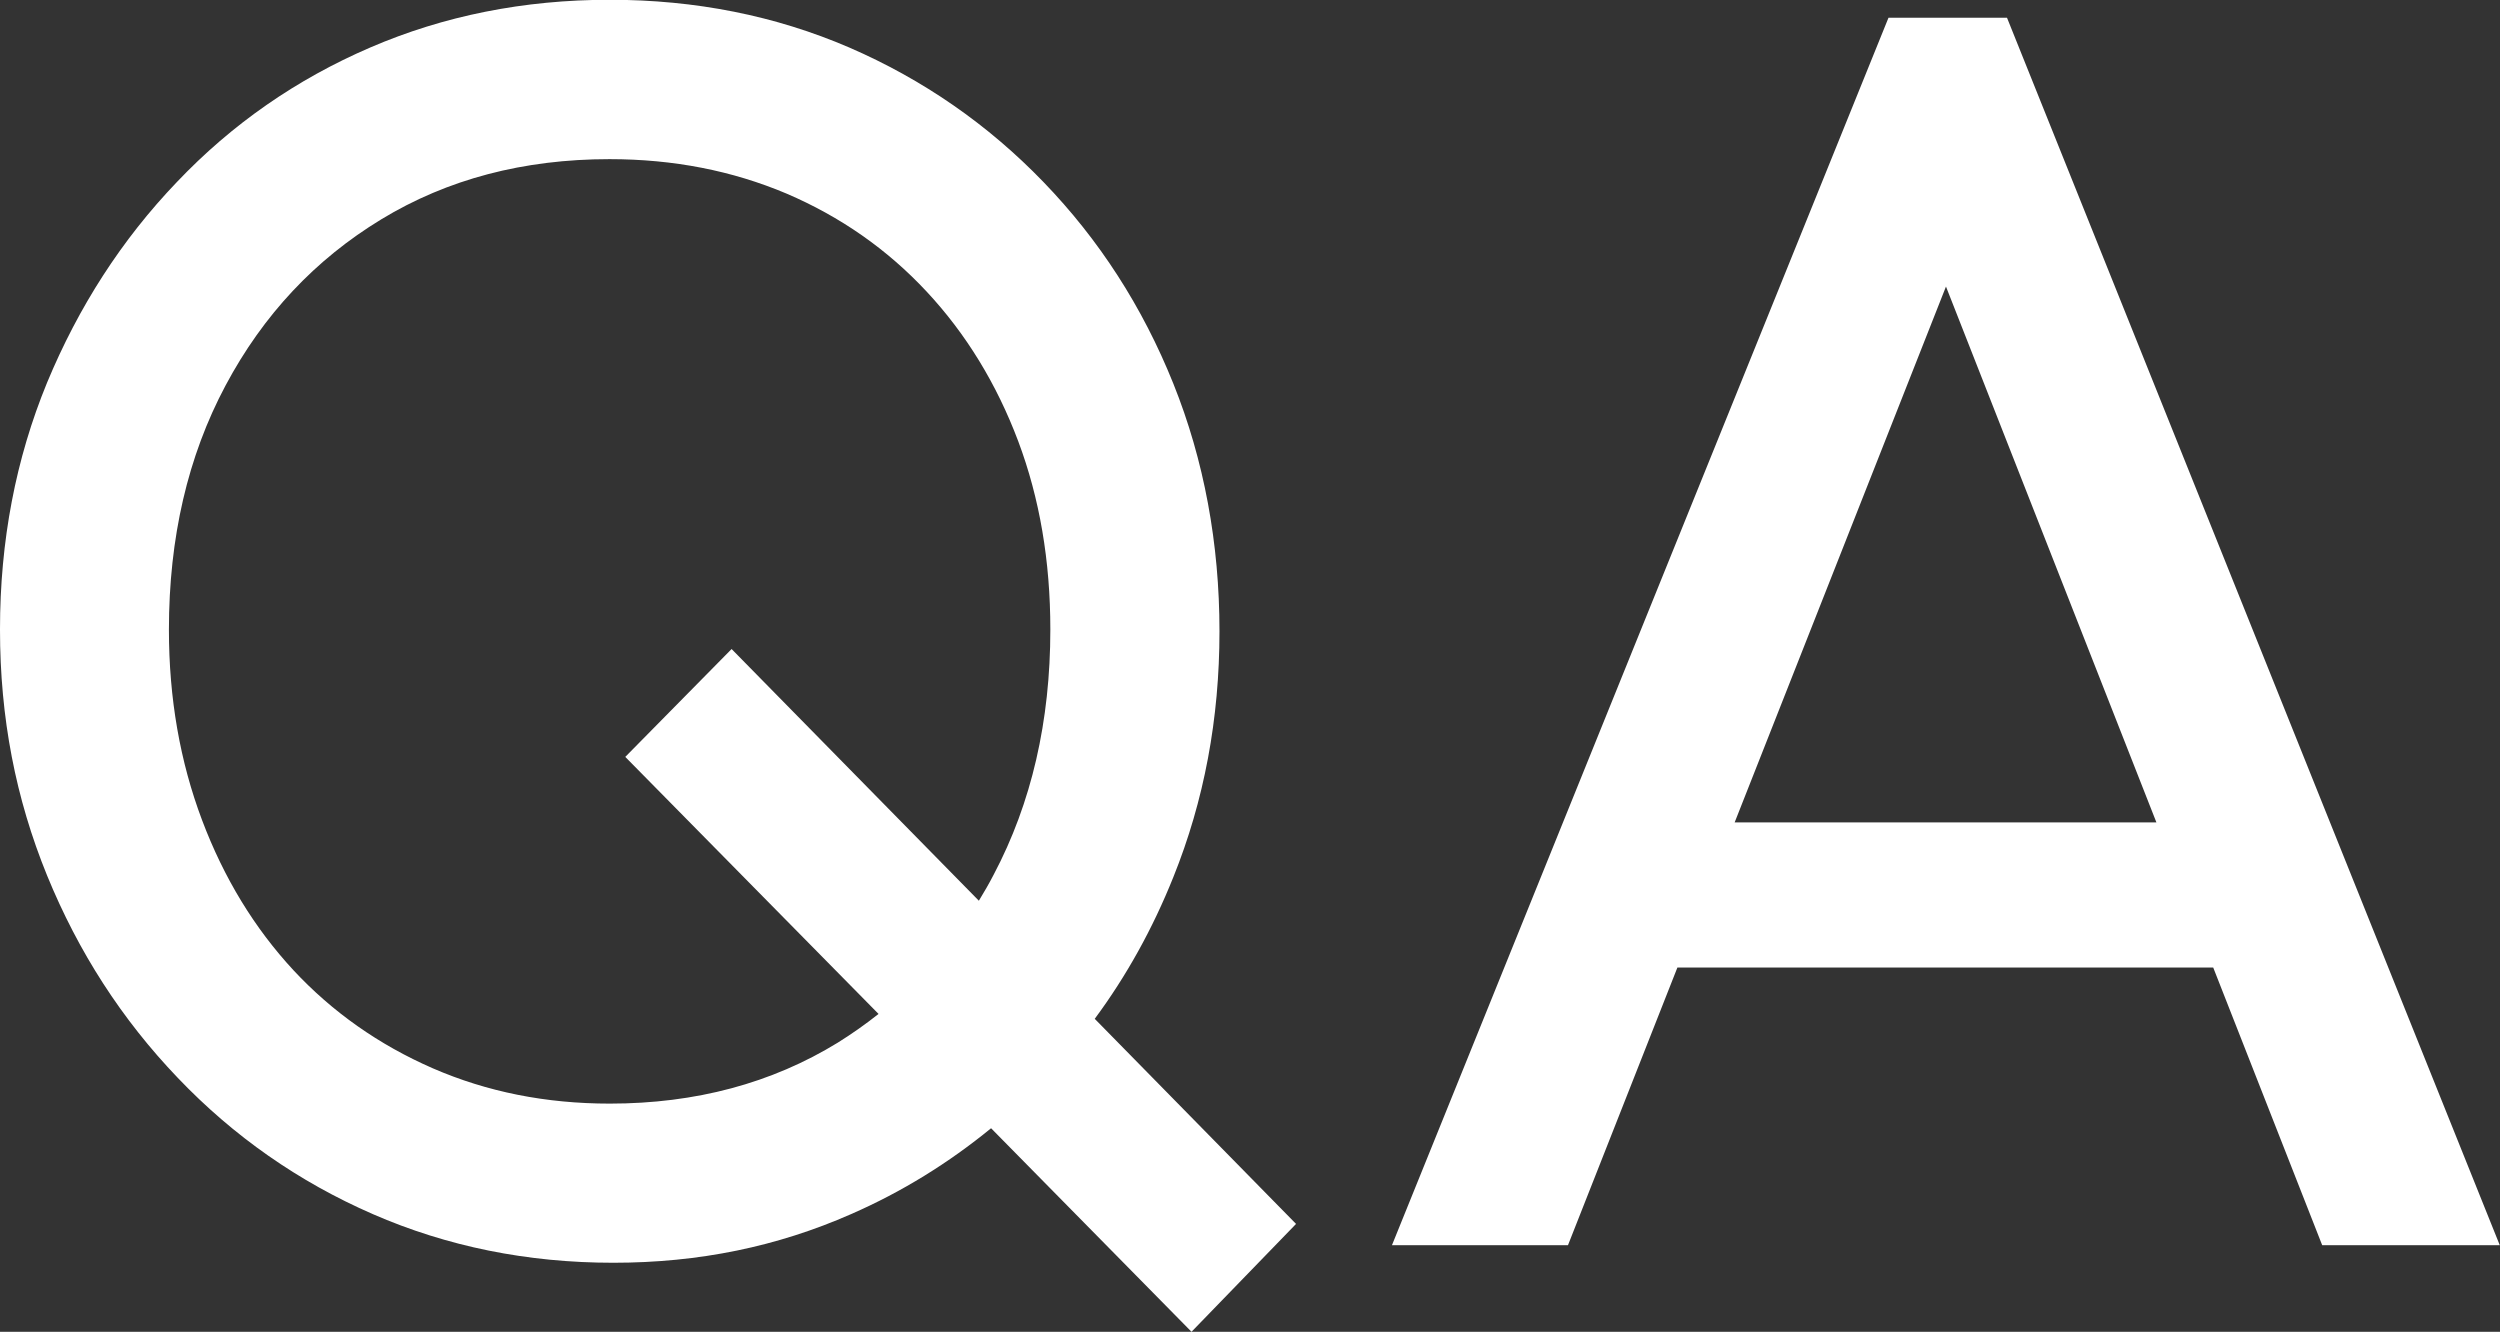
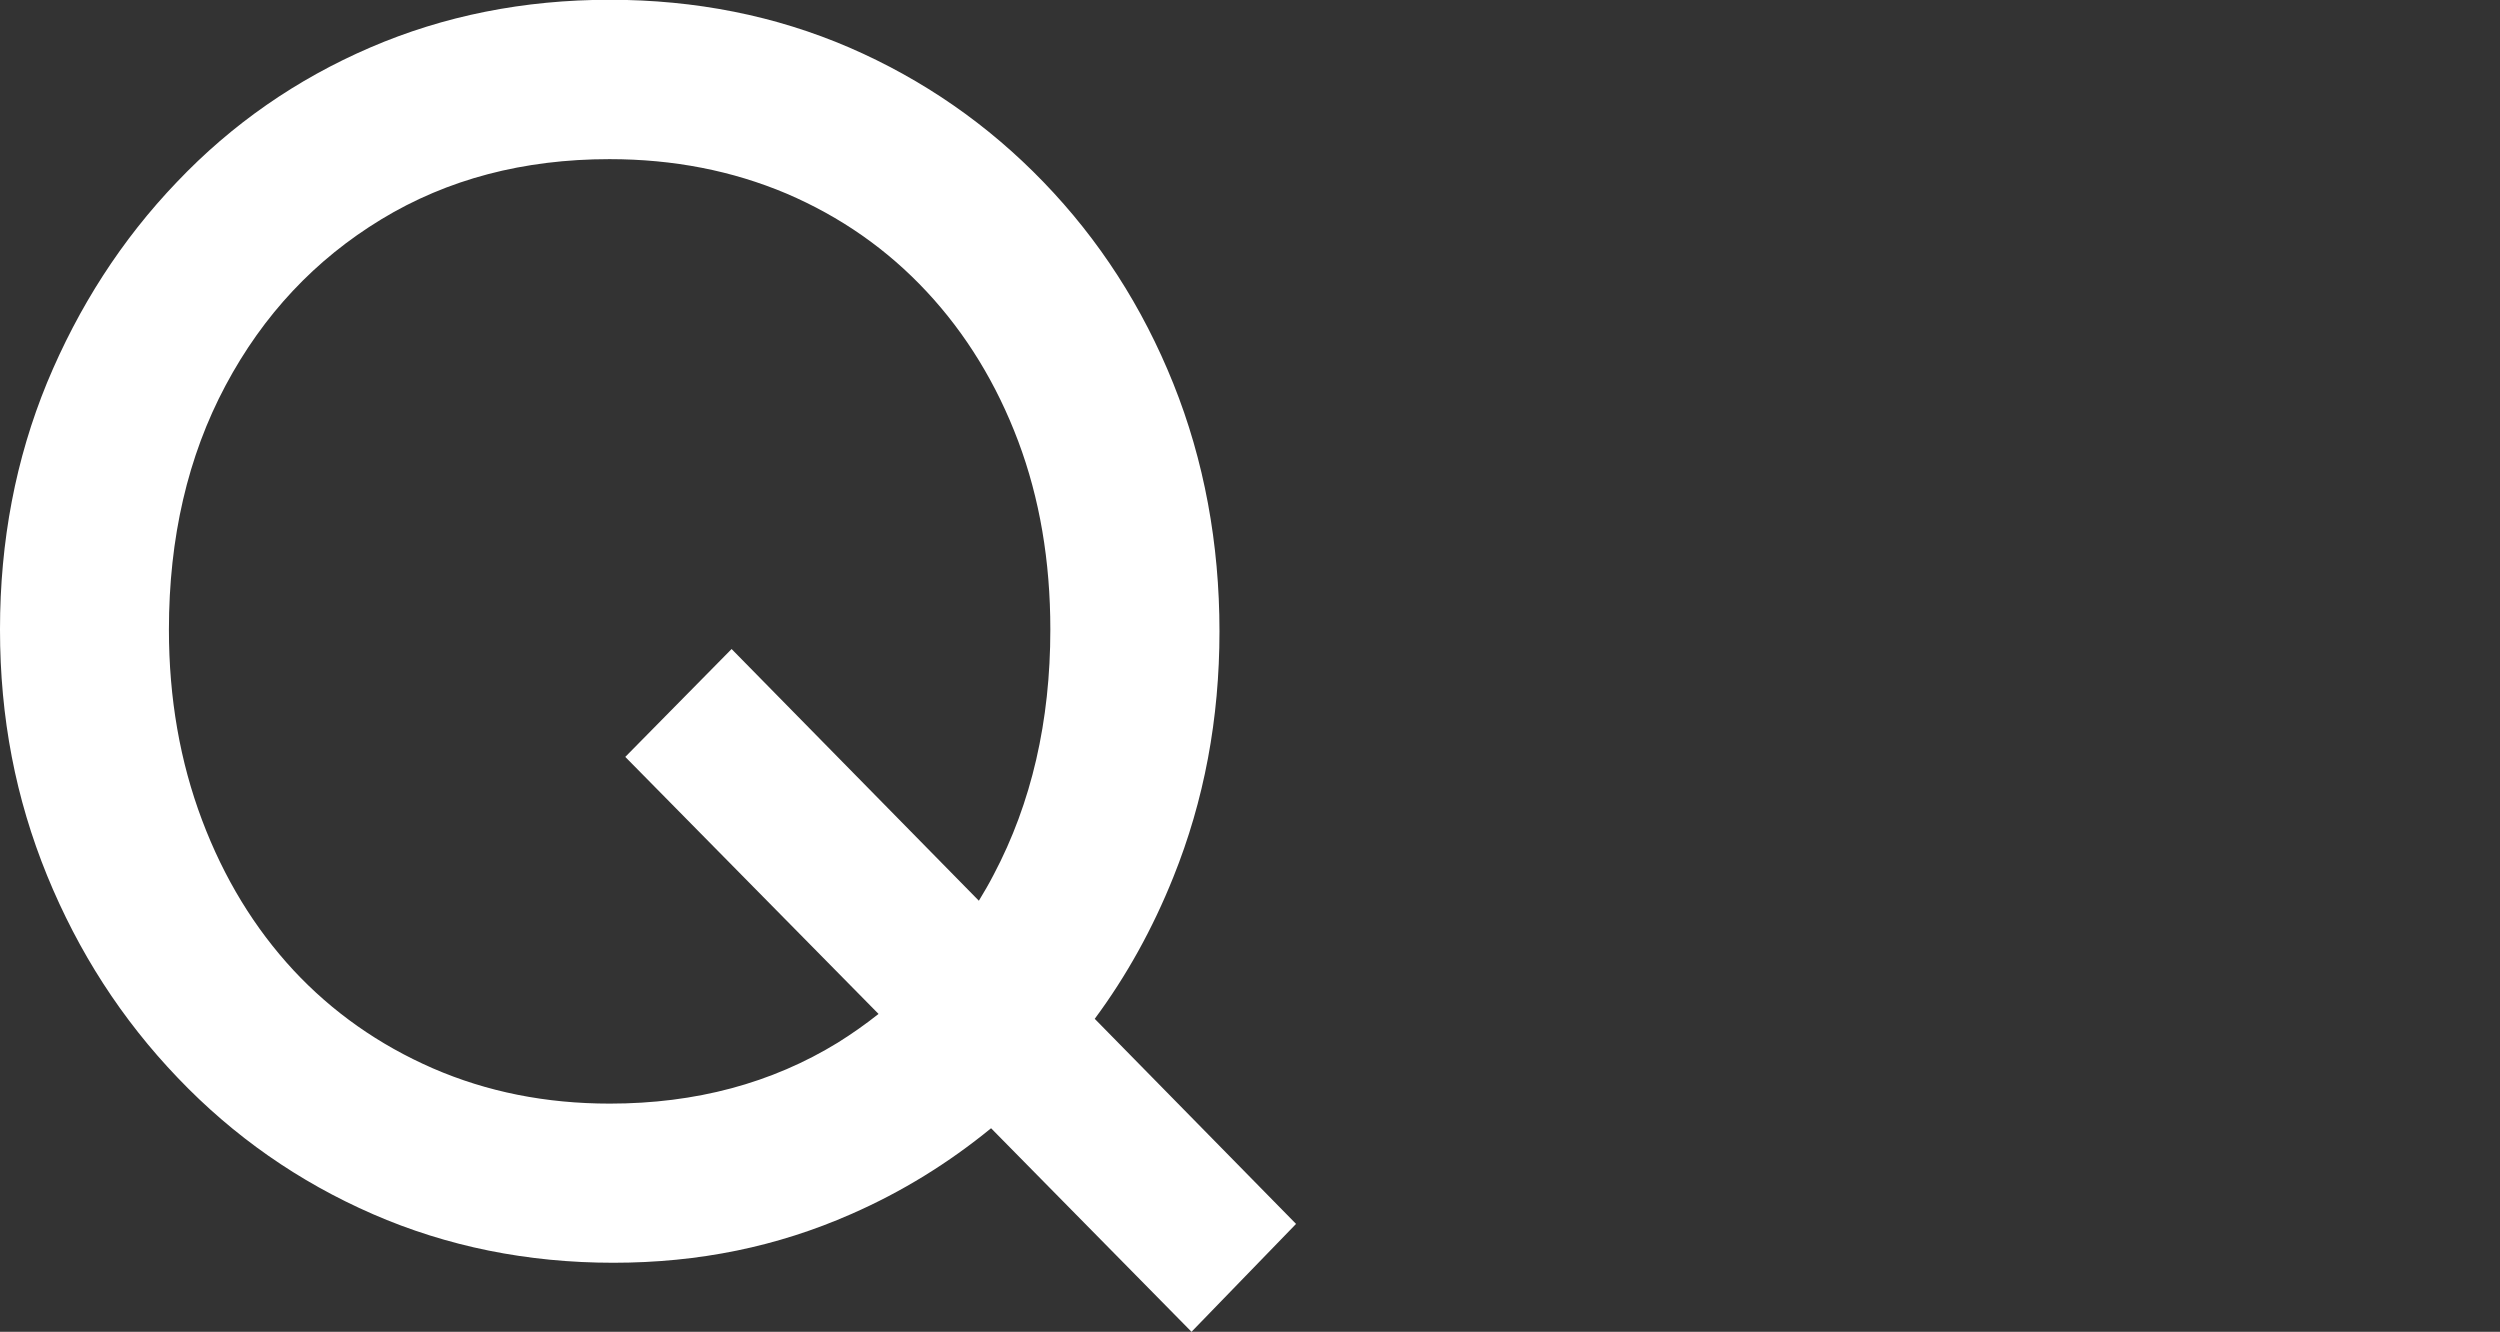
<svg xmlns="http://www.w3.org/2000/svg" id="_レイヤー_2" data-name="レイヤー_2" viewBox="0 0 112.63 60">
  <rect x="0" y="0" width="112.63" height="60" fill="#333333" stroke="none" />
  <defs>
    <style>
      .cls-1 {
        fill: #fff;
      }
    </style>
  </defs>
  <g id="_レイヤー_1-2" data-name="レイヤー_1">
    <g>
      <path class="cls-1" d="M58.39,55.14l-9.07-9.24c1.43-1.93,2.61-4.06,3.54-6.38,1.39-3.45,2.08-7.14,2.08-11.08s-.69-7.7-2.08-11.16-3.34-6.48-5.85-9.08c-2.51-2.6-5.43-4.62-8.75-6.06-3.32-1.43-6.92-2.15-10.79-2.15s-7.47.72-10.79,2.15c-3.32,1.43-6.23,3.45-8.71,6.06-2.49,2.6-4.43,5.62-5.85,9.04-1.41,3.43-2.12,7.13-2.12,11.12s.71,7.62,2.12,11.08c1.41,3.45,3.37,6.49,5.89,9.12,2.51,2.63,5.44,4.68,8.79,6.14,3.35,1.46,6.96,2.19,10.83,2.19s7.39-.73,10.71-2.19c2.31-1.01,4.4-2.31,6.31-3.87l9.03,9.17,4.71-4.86ZM37.75,46.97c-2.98,1.83-6.41,2.75-10.28,2.75-2.88,0-5.53-.53-7.97-1.59-2.43-1.06-4.53-2.54-6.28-4.42-1.75-1.89-3.13-4.14-4.12-6.77-.99-2.63-1.49-5.48-1.49-8.57,0-4.14.85-7.81,2.55-11,1.7-3.19,4.04-5.68,7.02-7.49,2.98-1.81,6.41-2.71,10.28-2.71,2.88,0,5.53.52,7.97,1.55,2.43,1.04,4.54,2.51,6.32,4.42,1.78,1.91,3.15,4.16,4.12,6.73.97,2.58,1.45,5.41,1.45,8.49,0,4.14-.85,7.82-2.55,11.04-.21.41-.44.8-.67,1.18l-11.14-11.34-4.79,4.86,11.41,11.58c-.58.46-1.19.89-1.83,1.29Z" />
-       <path class="cls-1" d="M90.42.8h-5.34l-22.37,55.3h7.93l4.93-12.51h24.14l4.91,12.51h8L90.42.8ZM78.15,37.05l9.52-24.14,9.48,24.14h-18.99Z" />
    </g>
  </g>
</svg>